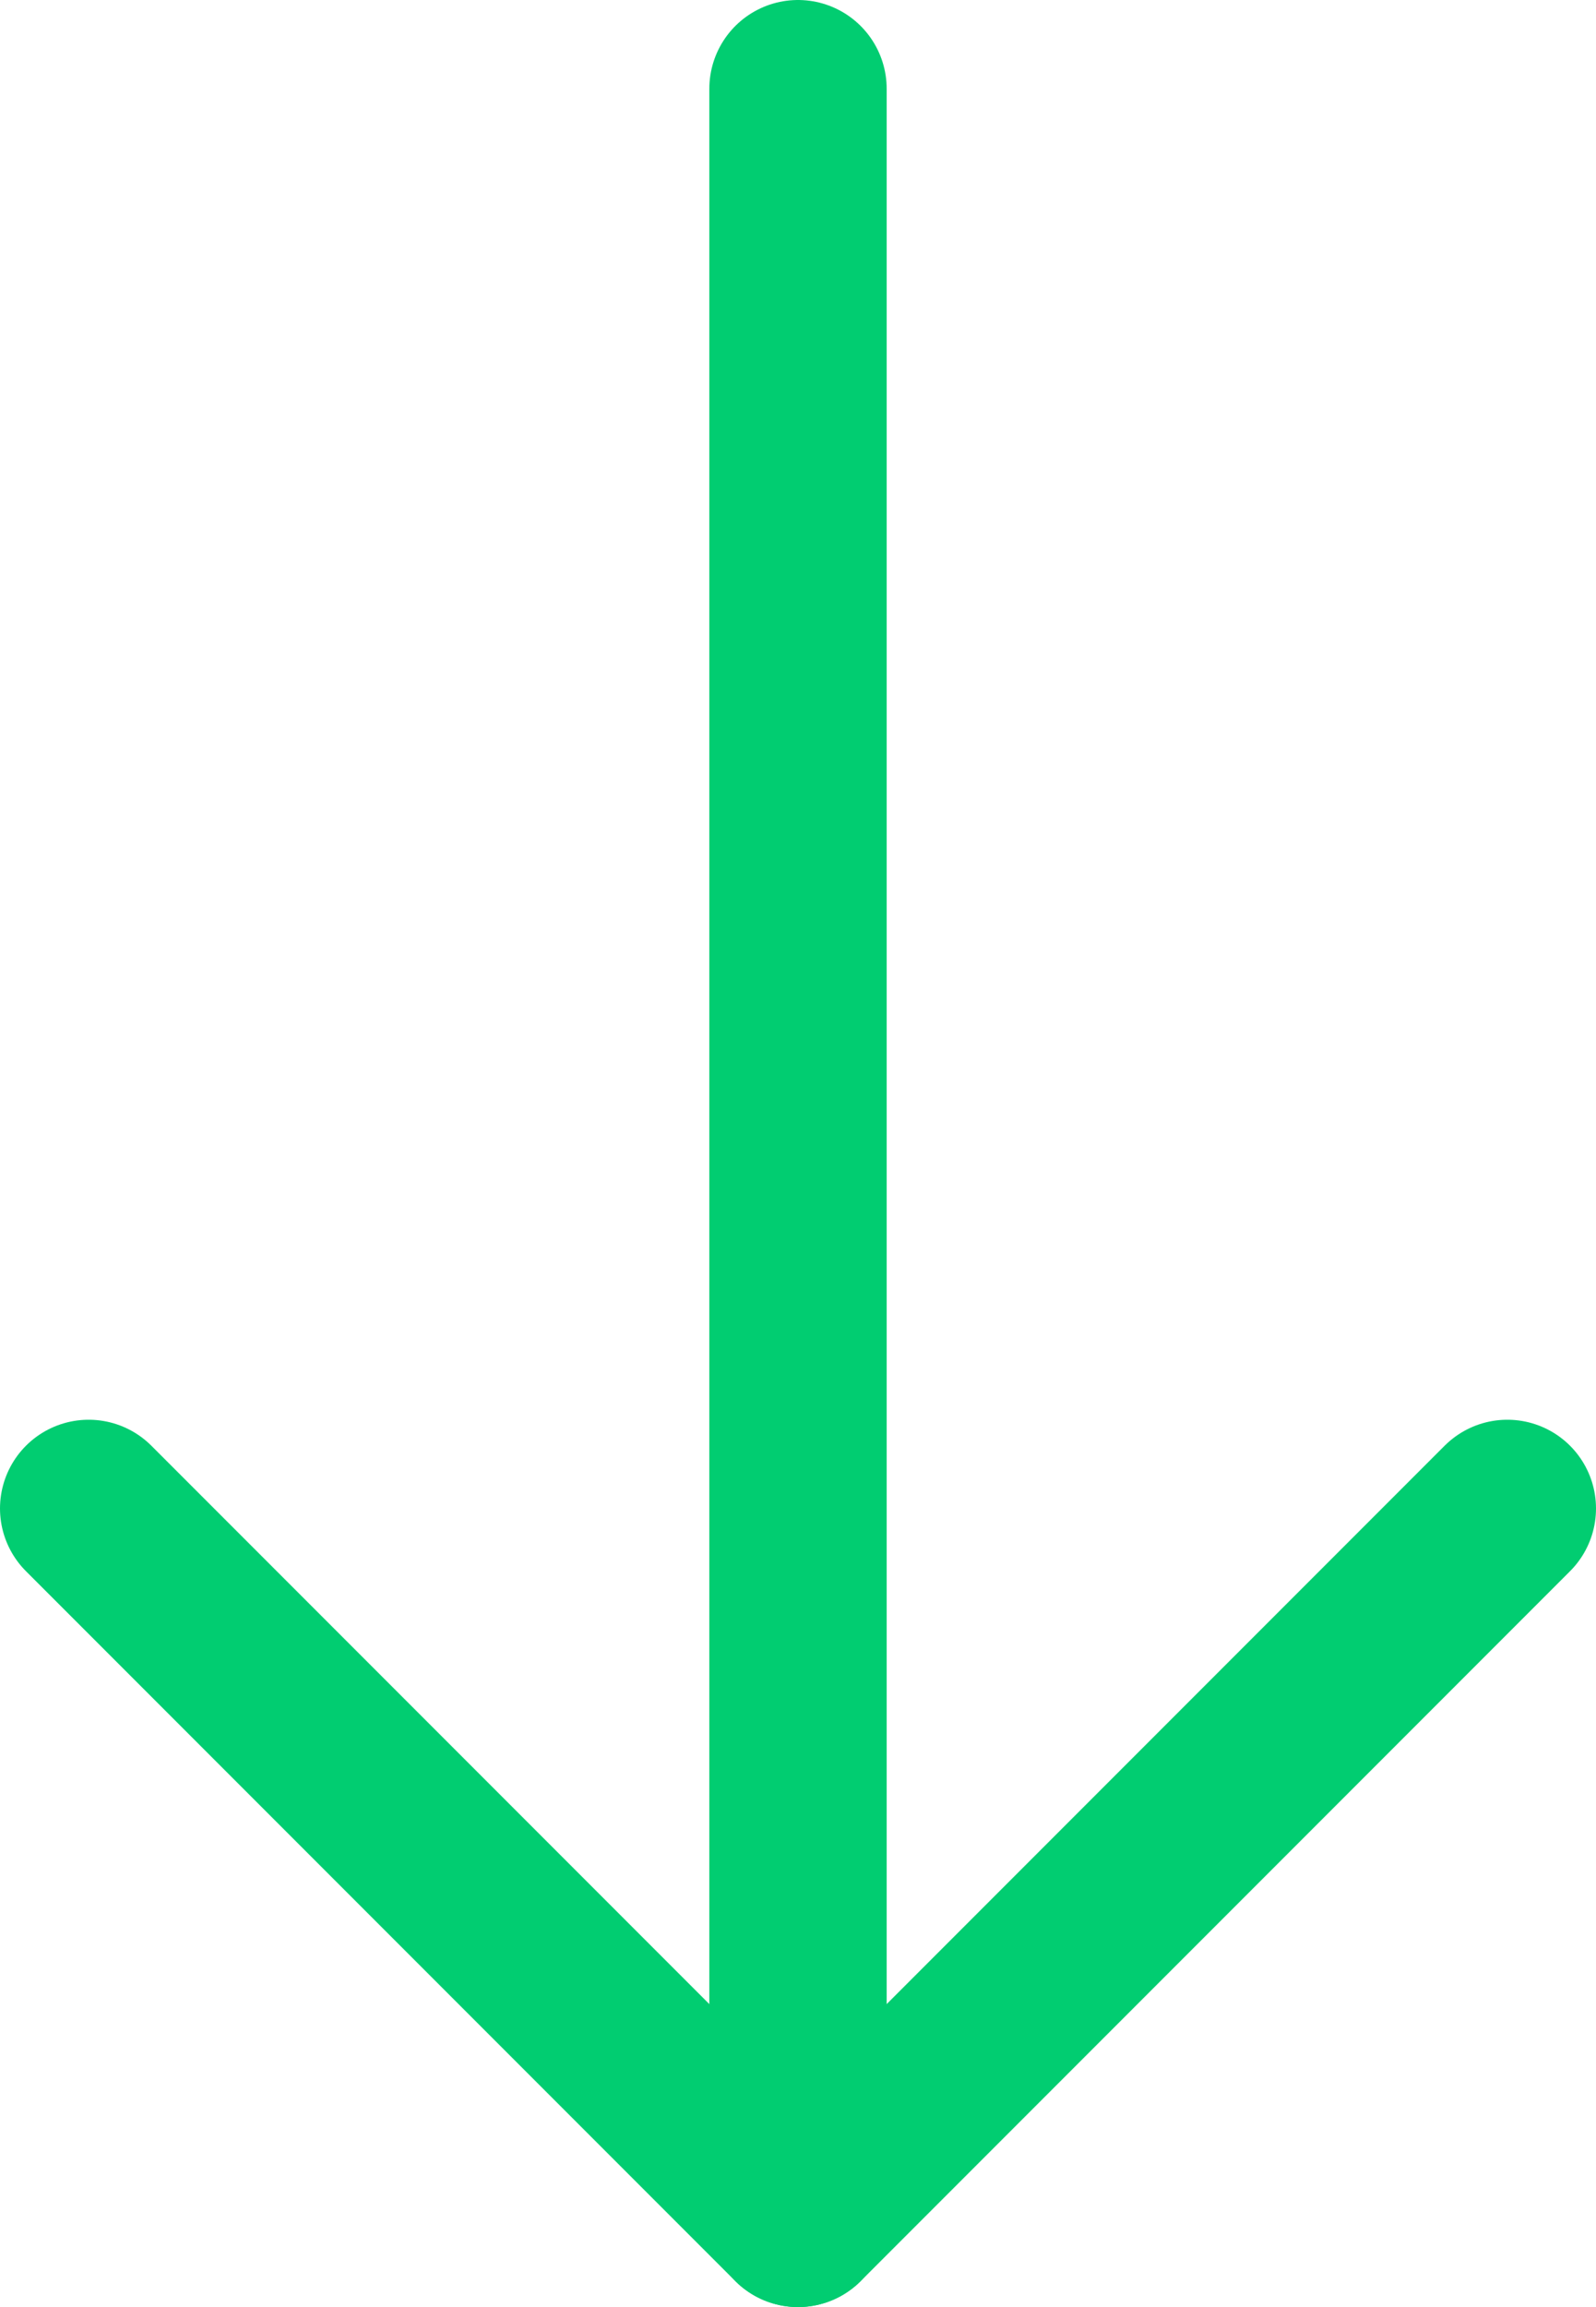
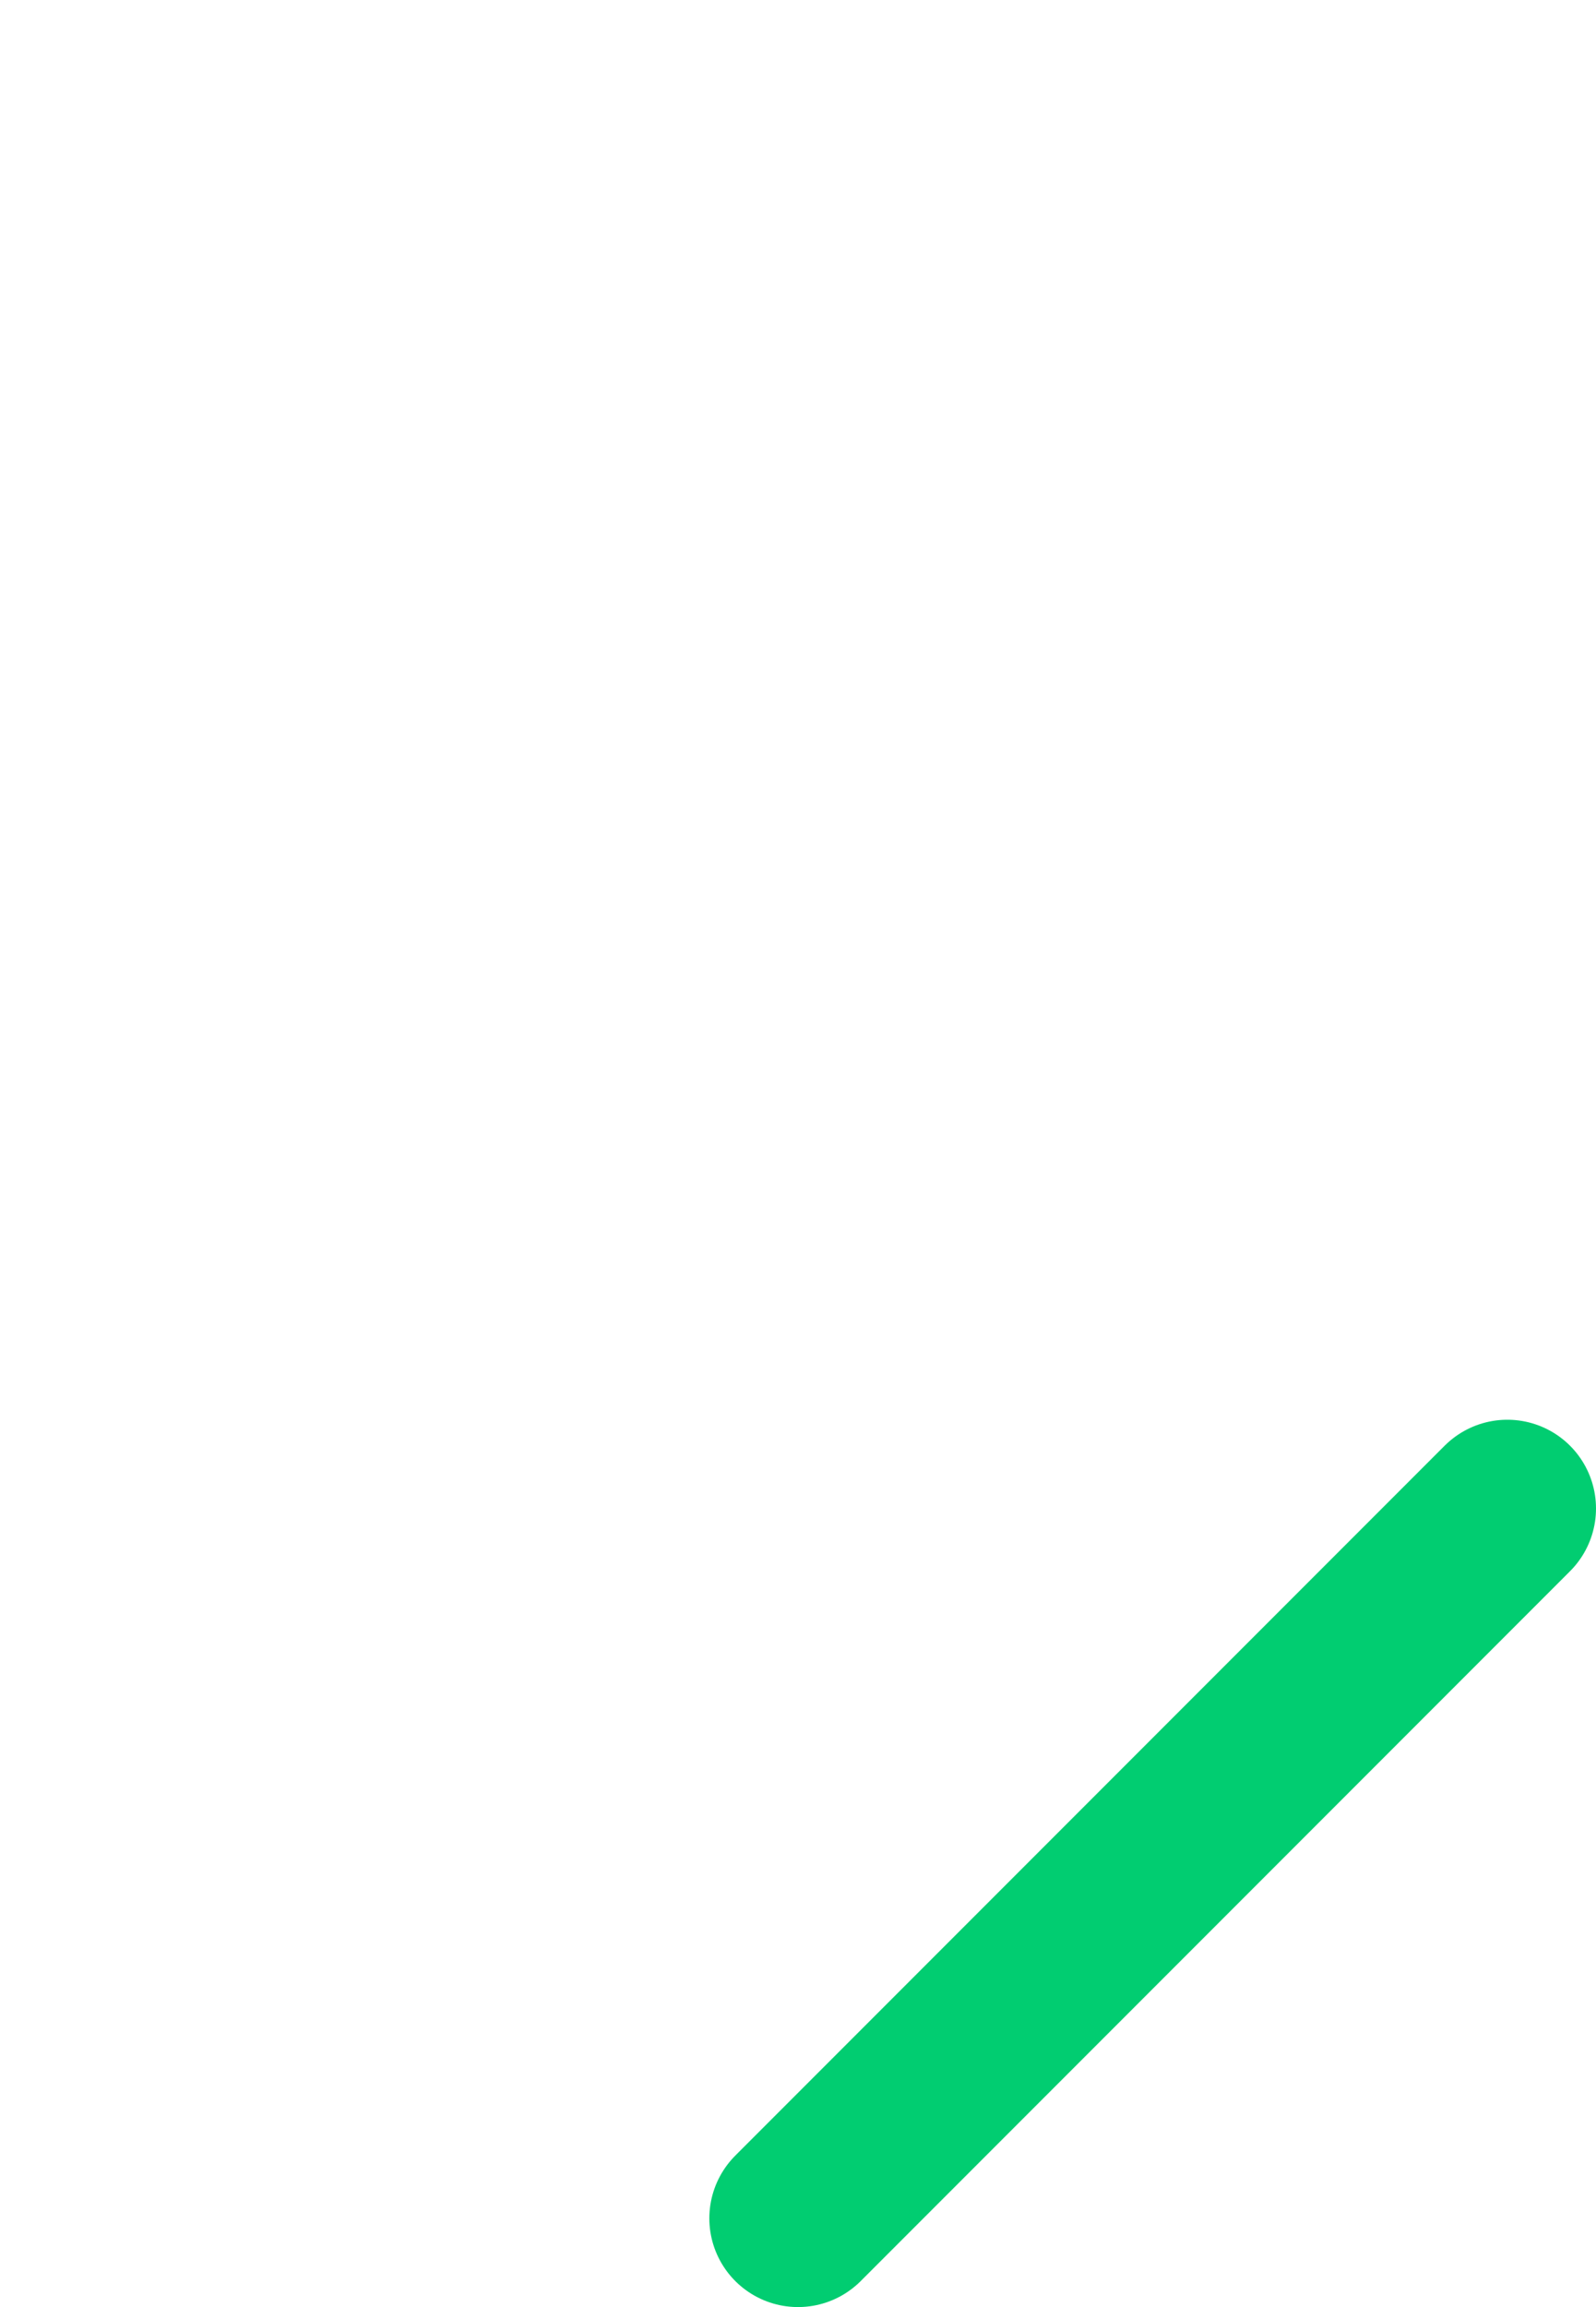
<svg xmlns="http://www.w3.org/2000/svg" width="18" height="26" viewBox="0 0 18 26" fill="none">
-   <path d="M9 25V1" stroke="#01CD71" stroke-width="2" stroke-linecap="round" stroke-linejoin="round" />
-   <path d="M17 17L9 25L1 17" stroke="#01CD71" stroke-width="2" stroke-linecap="round" stroke-linejoin="round" />
+   <path d="M17 17L9 25" stroke="#01CD71" stroke-width="2" stroke-linecap="round" stroke-linejoin="round" />
</svg>